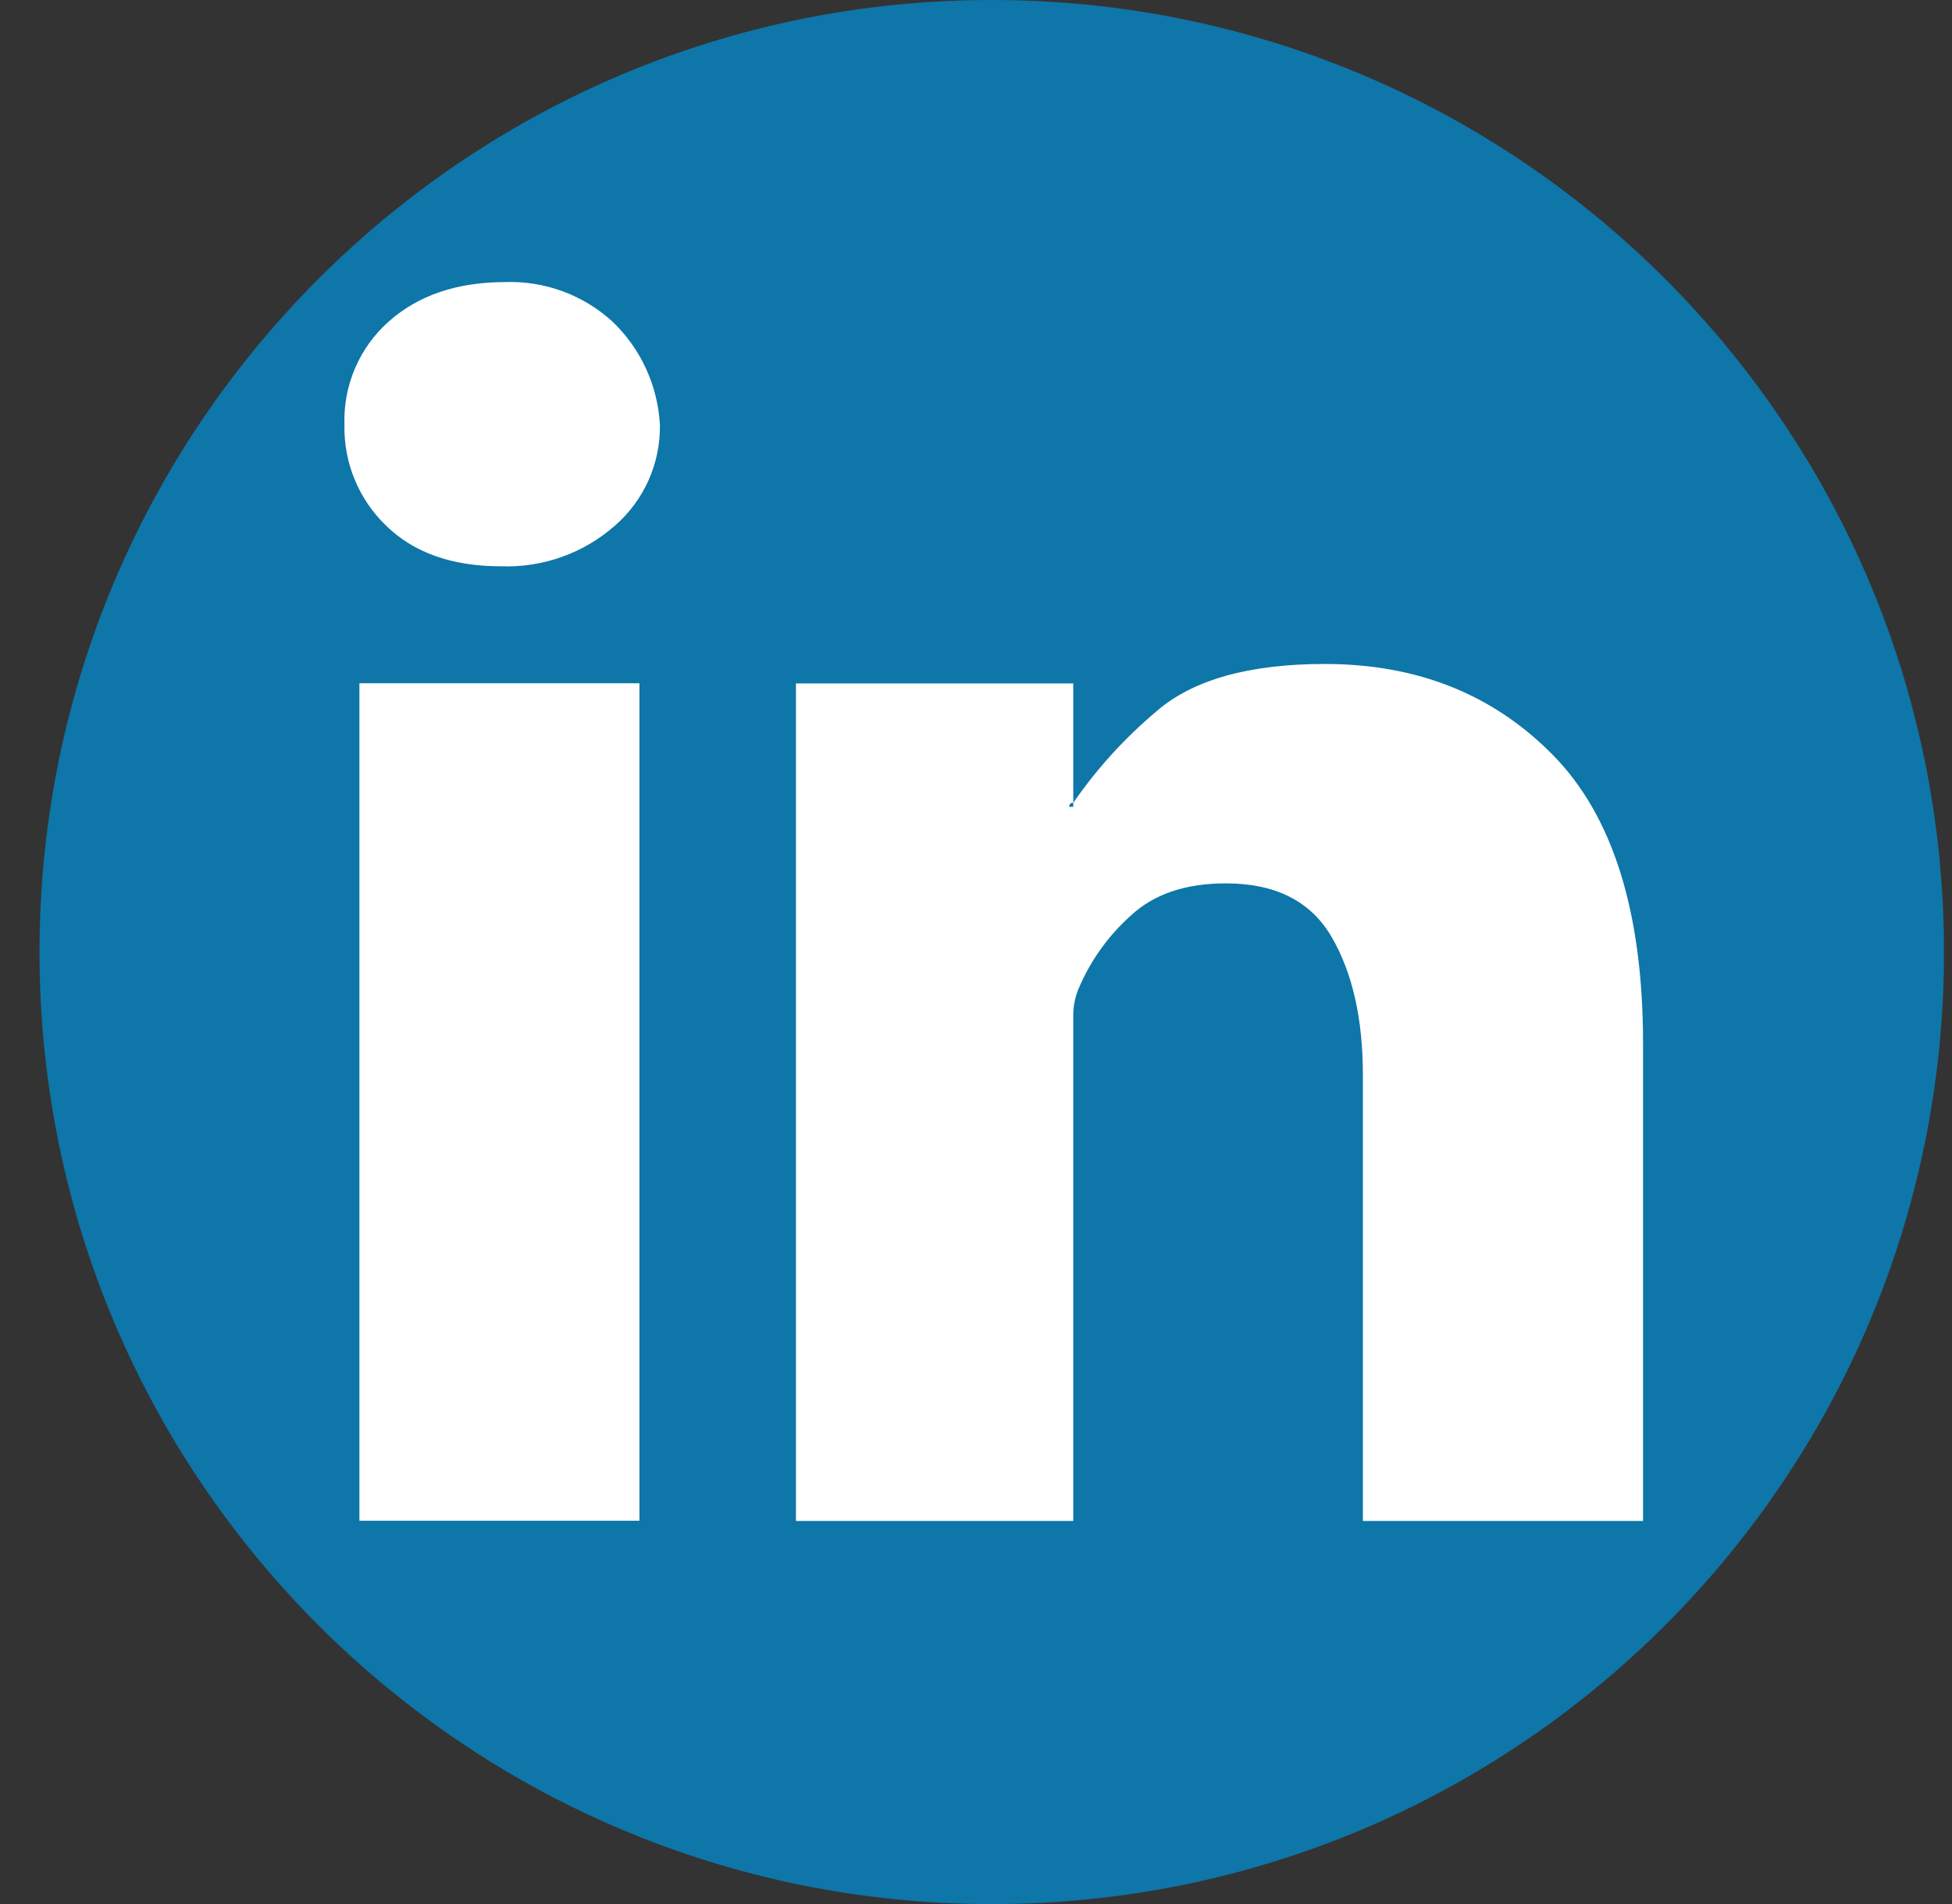
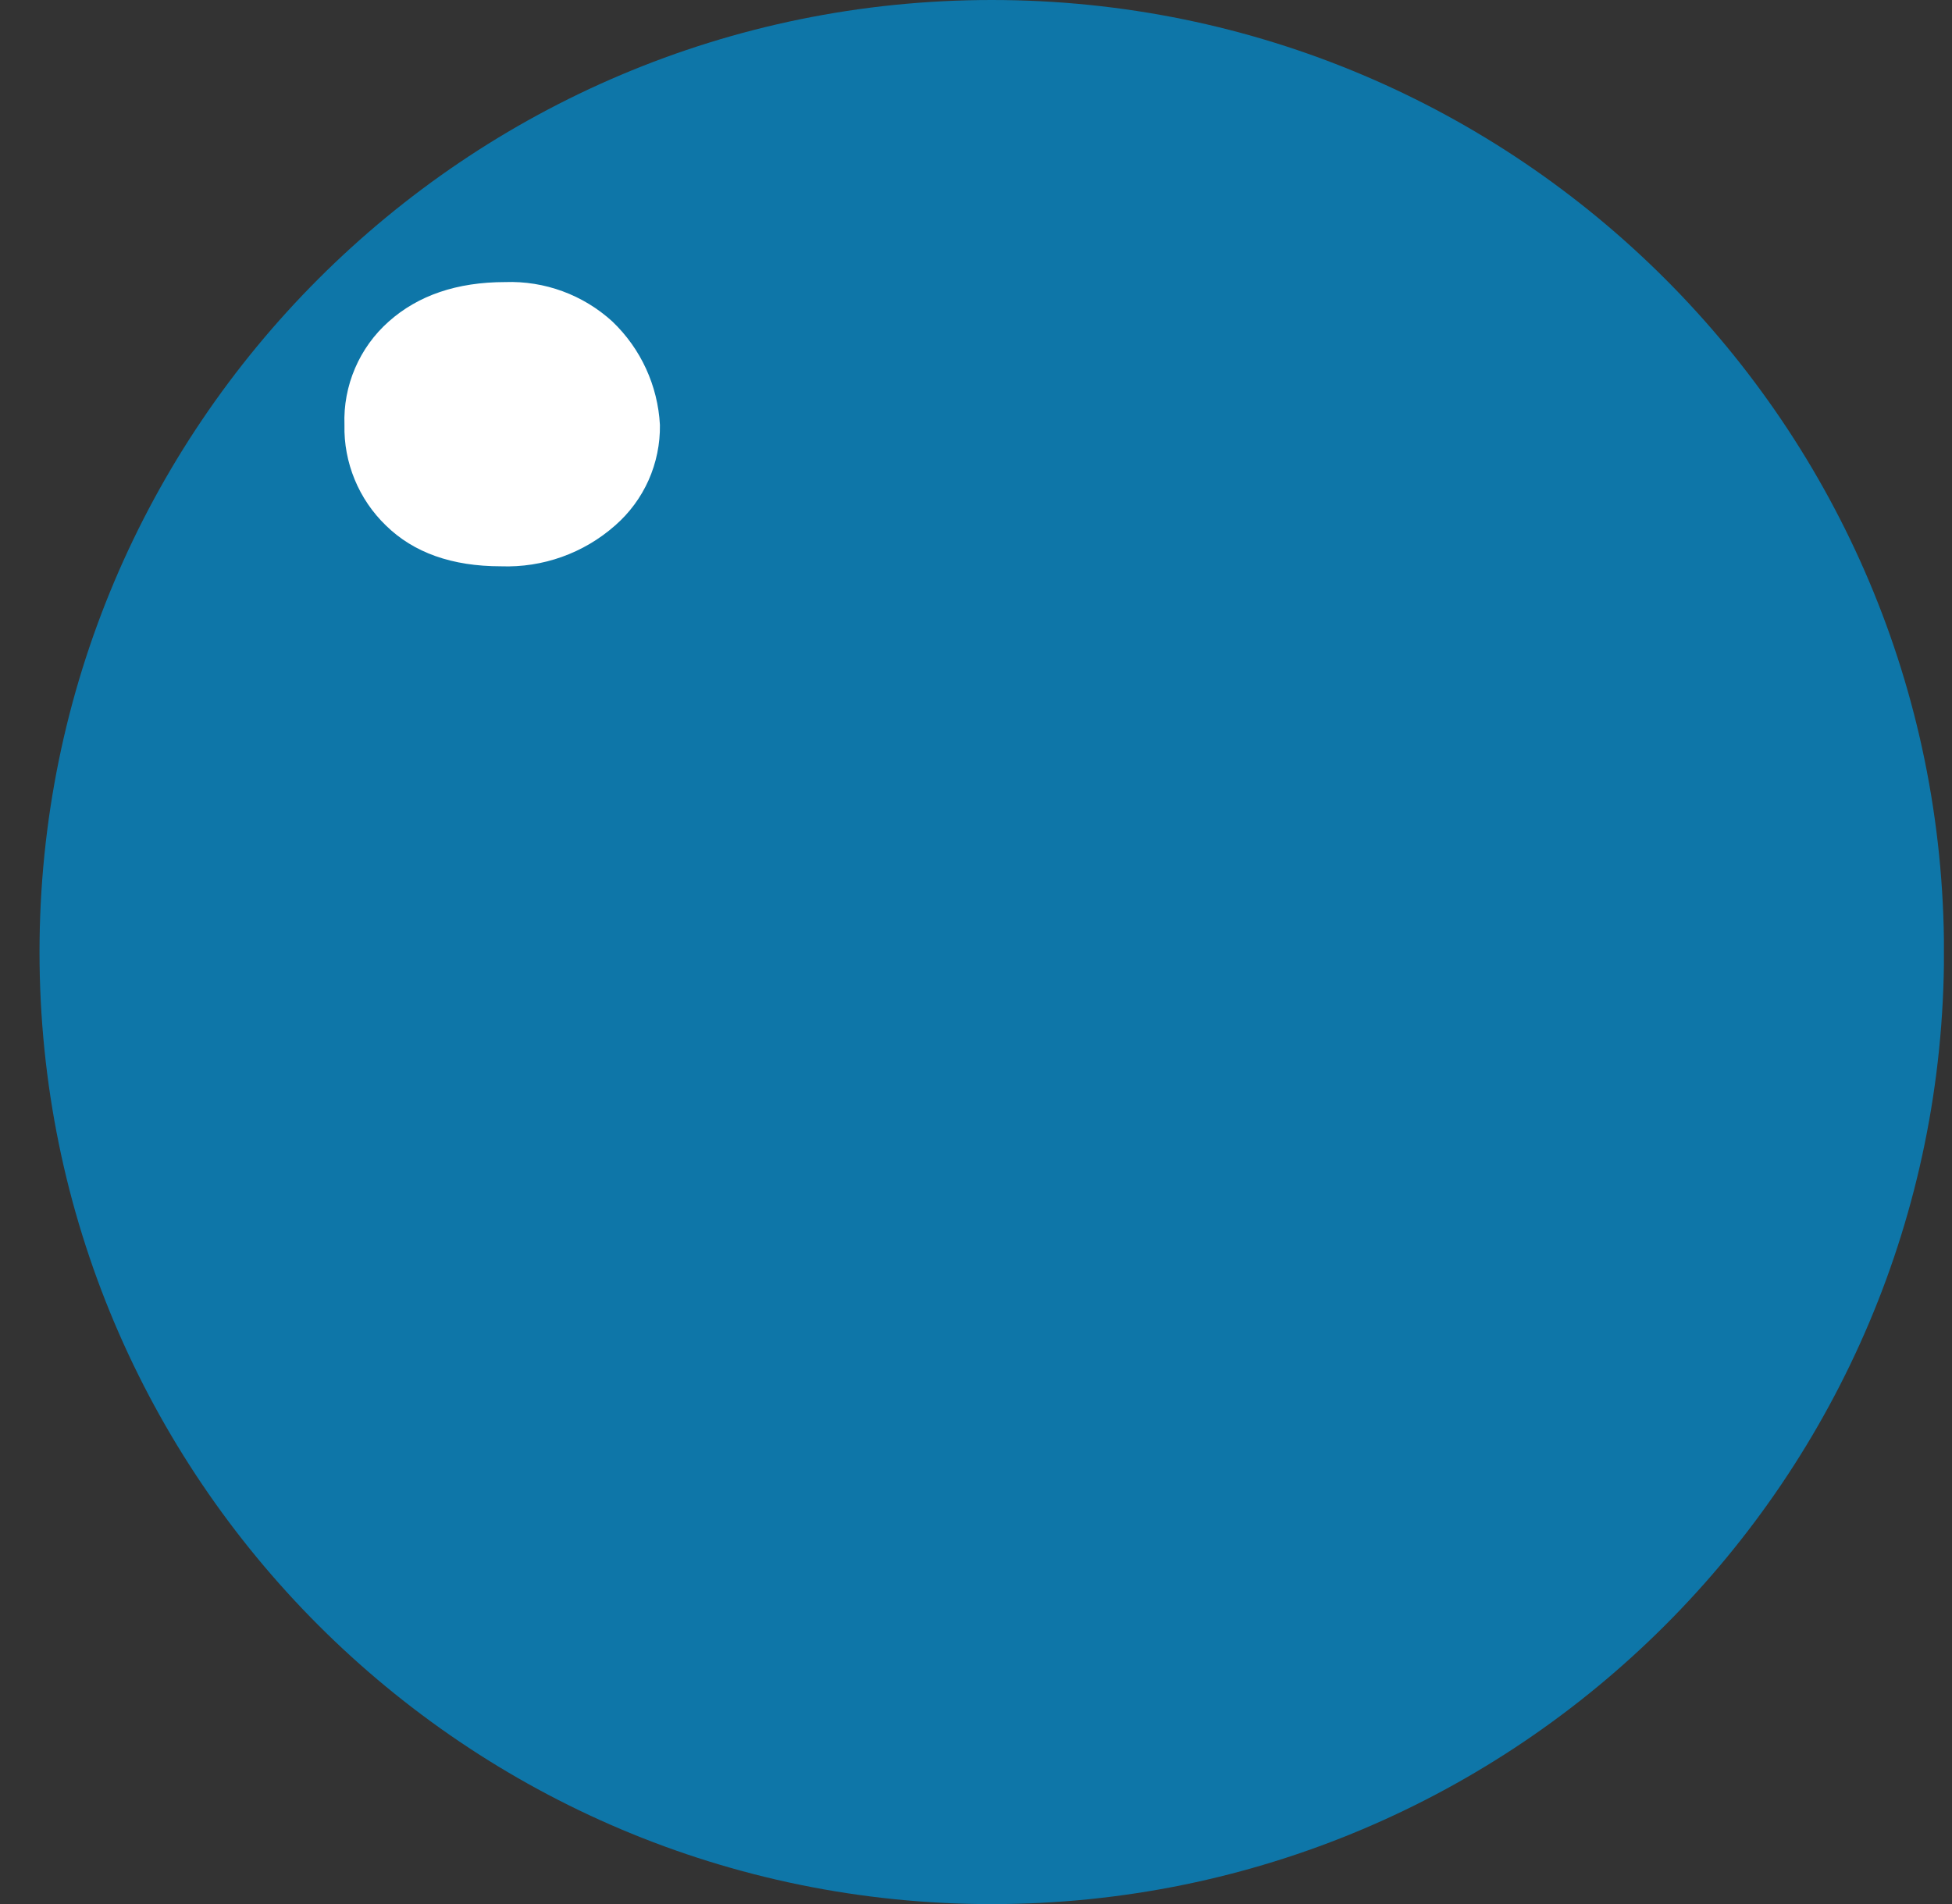
<svg xmlns="http://www.w3.org/2000/svg" width="41" height="40" viewBox="0 0 41 40" fill="none">
  <rect x="0" y="0" width="41" height="40" fill="#333333" stroke="none" />
  <g clip-path="url(#clip0_32_419)">
    <path d="M20.831 40.002C31.878 40.002 40.832 31.048 40.832 20.001C40.832 8.955 31.878 0 20.831 0C9.785 0 0.83 8.955 0.83 20.001C0.83 31.048 9.785 40.002 20.831 40.002Z" fill="#0E76A8" />
-     <path d="M34.511 21.9V31.953H28.626V22.583C28.626 21.404 28.408 20.438 27.97 19.685C27.532 18.932 26.79 18.557 25.743 18.558C24.904 18.558 24.242 18.782 23.758 19.229C23.3 19.637 22.934 20.138 22.686 20.699C22.587 20.908 22.537 21.138 22.543 21.37V31.953H16.718V14.358H22.543V16.866C22.531 16.864 22.52 16.865 22.509 16.869C22.498 16.873 22.488 16.879 22.48 16.887C22.472 16.895 22.466 16.905 22.462 16.916C22.458 16.927 22.457 16.938 22.459 16.95H22.543V16.866C23.035 16.152 23.622 15.507 24.285 14.948C25.048 14.282 26.229 13.949 27.828 13.949C29.77 13.949 31.368 14.588 32.622 15.866C33.877 17.145 34.507 19.156 34.511 21.9Z" fill="white" />
    <path d="M13.861 8.927C13.867 9.326 13.785 9.723 13.623 10.088C13.46 10.453 13.22 10.778 12.918 11.041C12.259 11.623 11.401 11.929 10.521 11.897C9.494 11.897 8.689 11.611 8.107 11.041C7.824 10.768 7.6 10.439 7.45 10.075C7.3 9.711 7.226 9.32 7.235 8.927C7.22 8.519 7.296 8.112 7.457 7.737C7.618 7.361 7.859 7.026 8.165 6.755C8.784 6.204 9.598 5.927 10.608 5.926C11.439 5.896 12.249 6.194 12.863 6.755C13.46 7.325 13.817 8.102 13.861 8.927V8.927Z" fill="white" />
-     <path d="M13.431 14.354H7.549V31.948H13.431V14.354Z" fill="white" />
  </g>
  <defs>
    <clipPath id="clip0_32_419">
      <rect width="40" height="40" fill="white" transform="translate(0.83)" />
    </clipPath>
  </defs>
</svg>